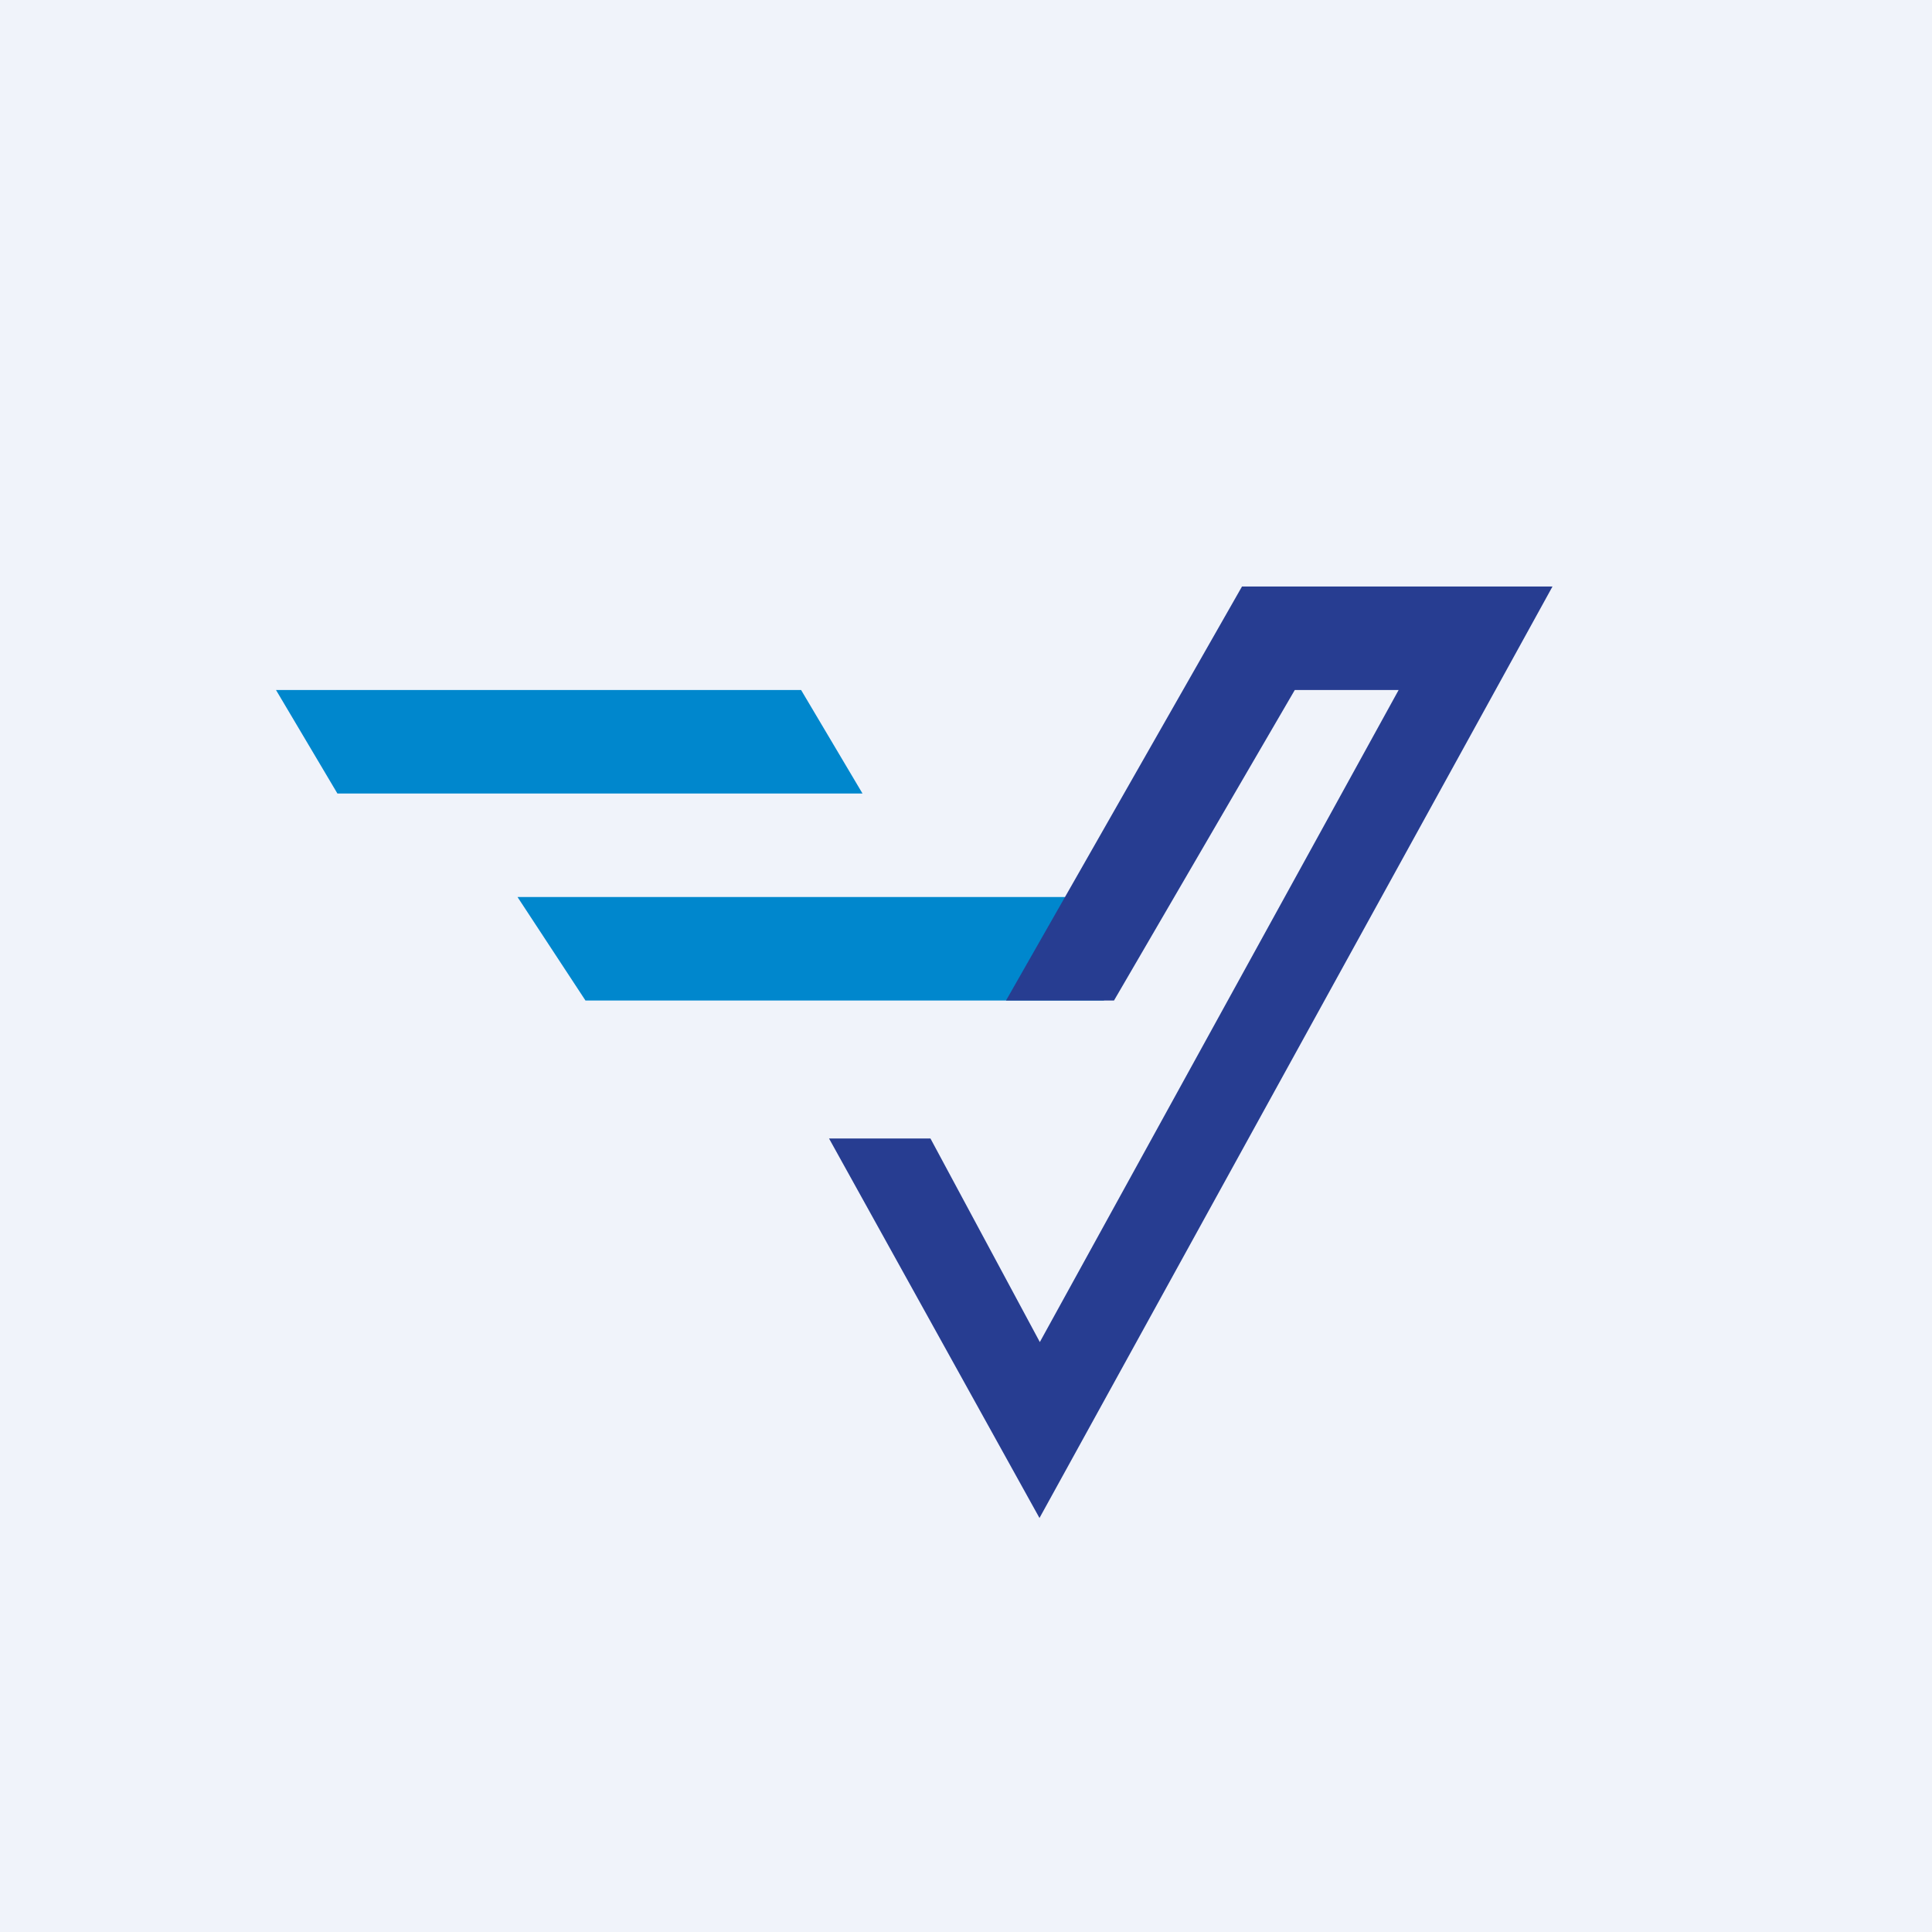
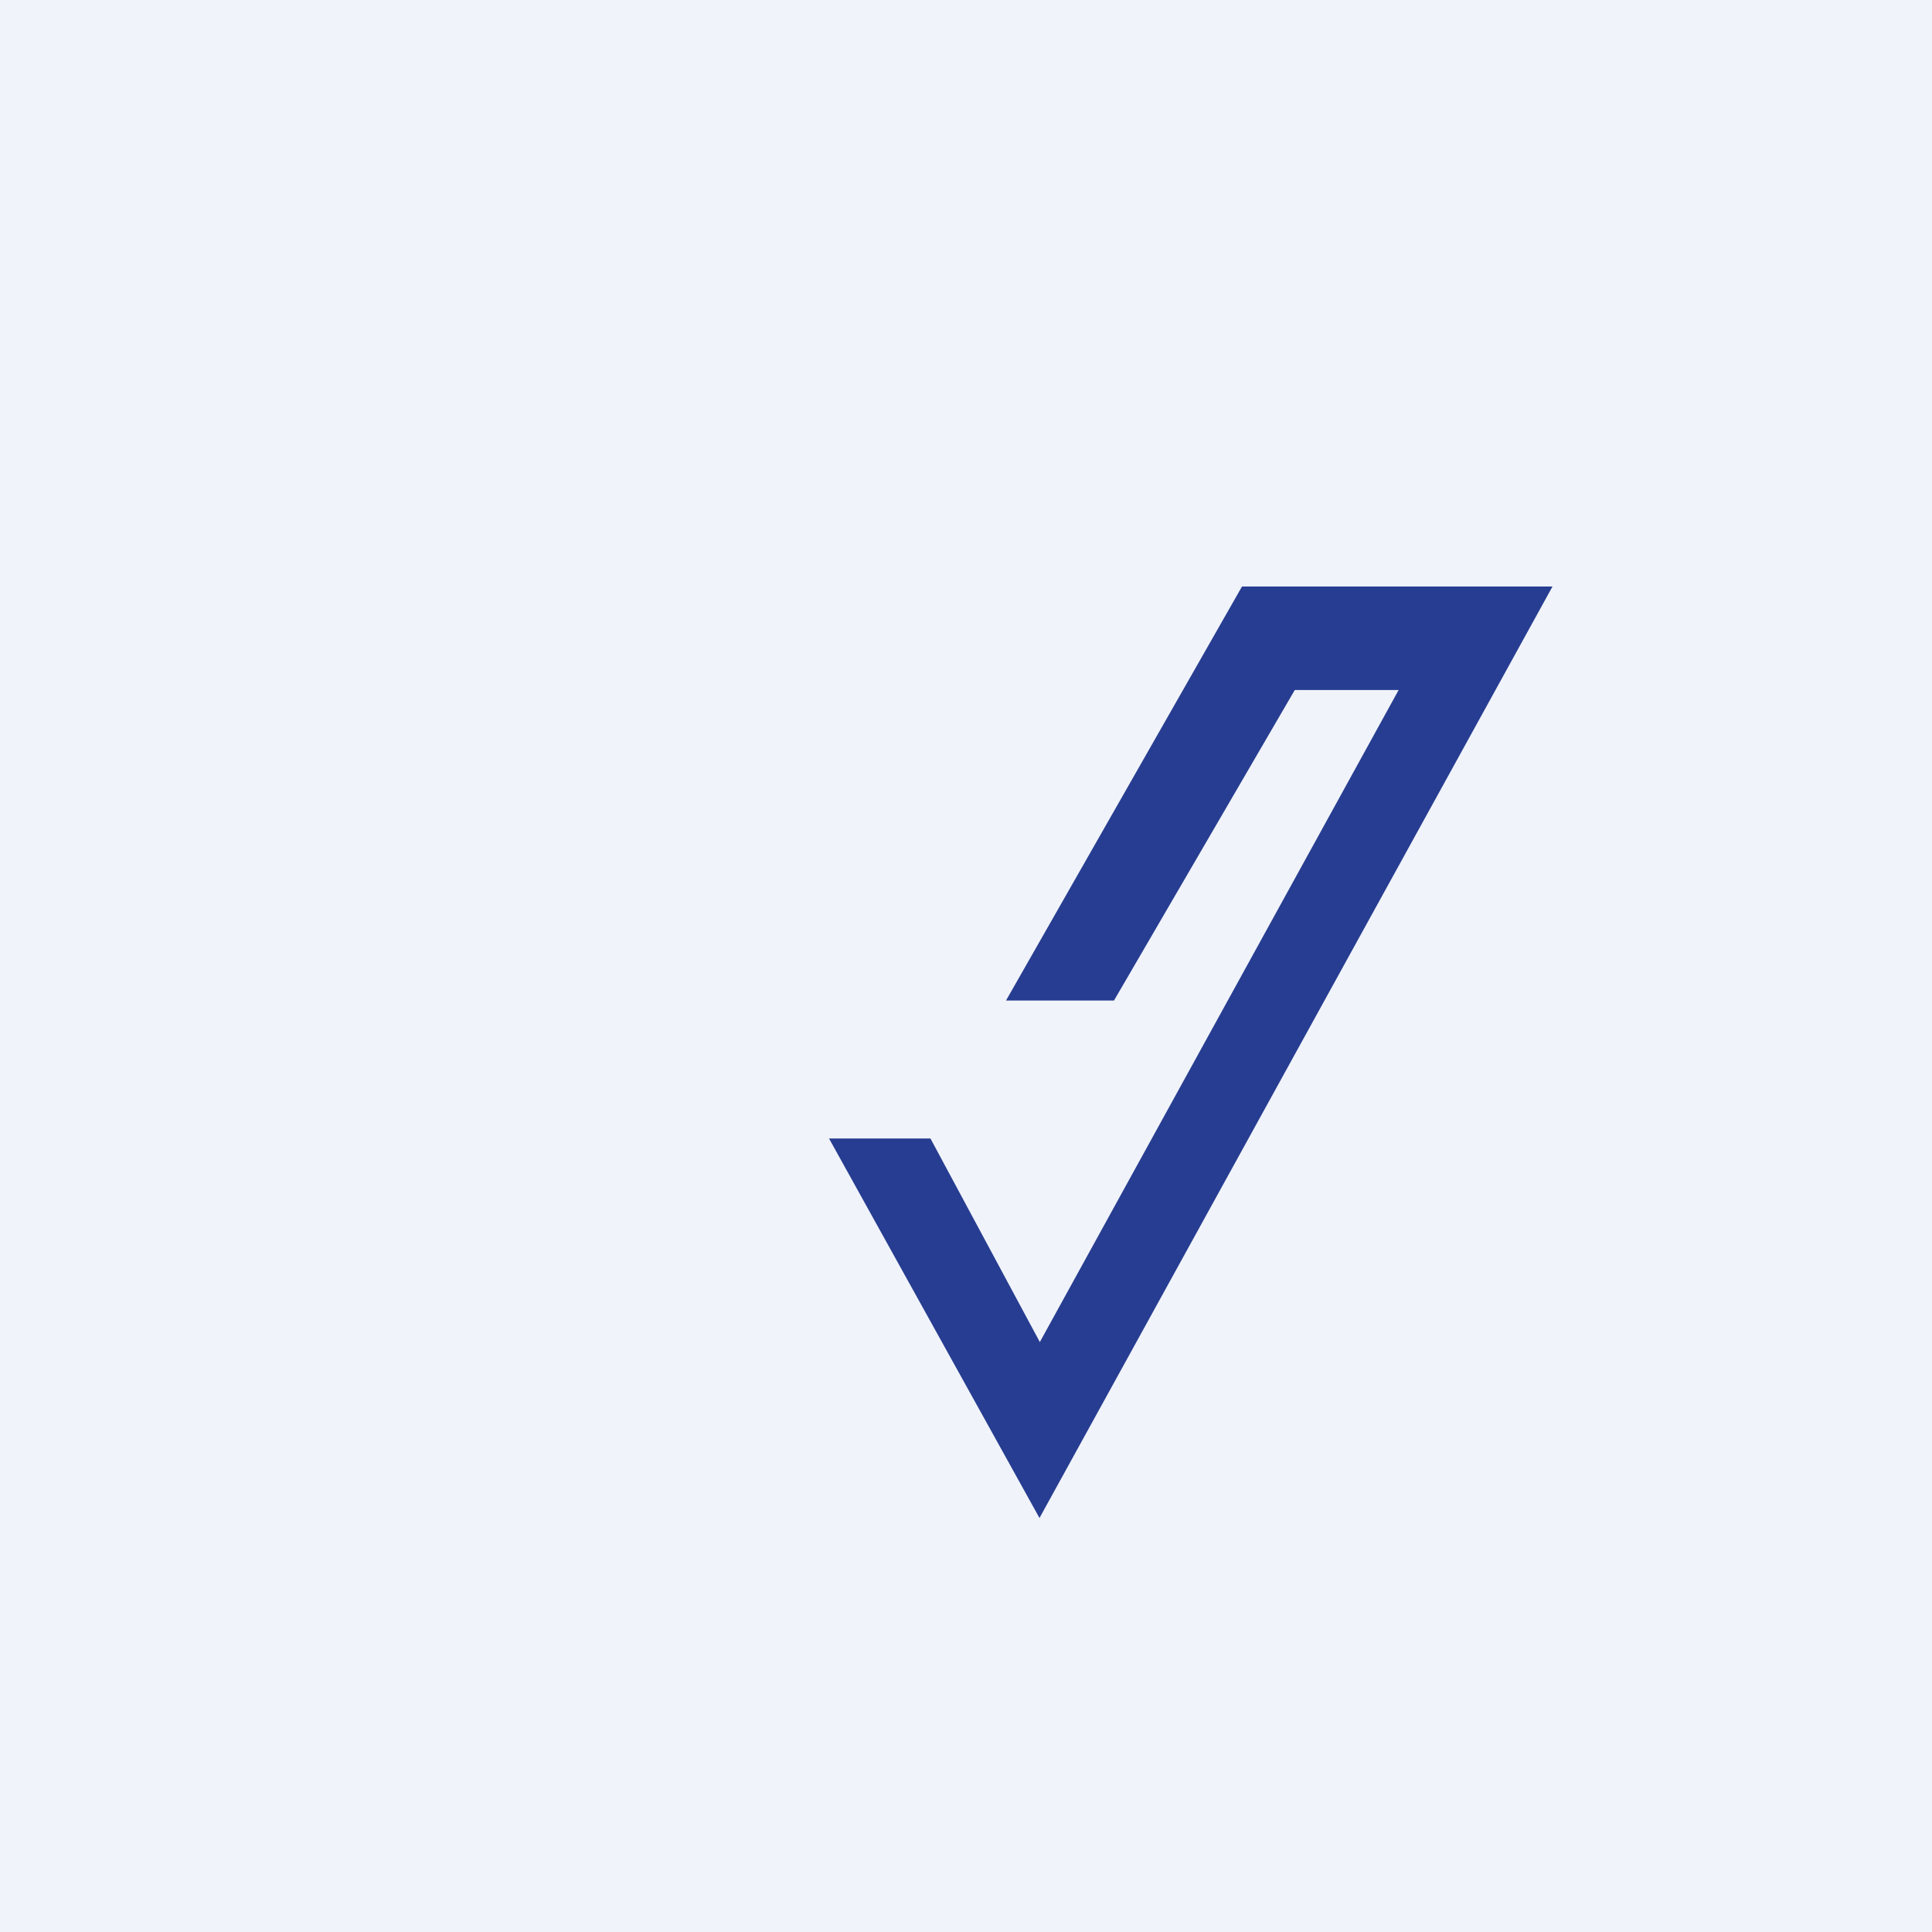
<svg xmlns="http://www.w3.org/2000/svg" width="56" height="56" viewBox="0 0 56 56">
  <path fill="#F0F3FA" d="M0 0h56v56H0z" />
-   <path d="M16.97 29 15 26h17v3H16.97ZM9.78 23 8 20h15.22L25 23H9.78Z" fill="#0087CD" />
  <path d="m36 17-6.84 12h3.13l5.24-9h3.01l-10.4 18.9-3.17-5.9h-2.94l6.1 11L45 17h-9Z" fill="#273D91" />
</svg>